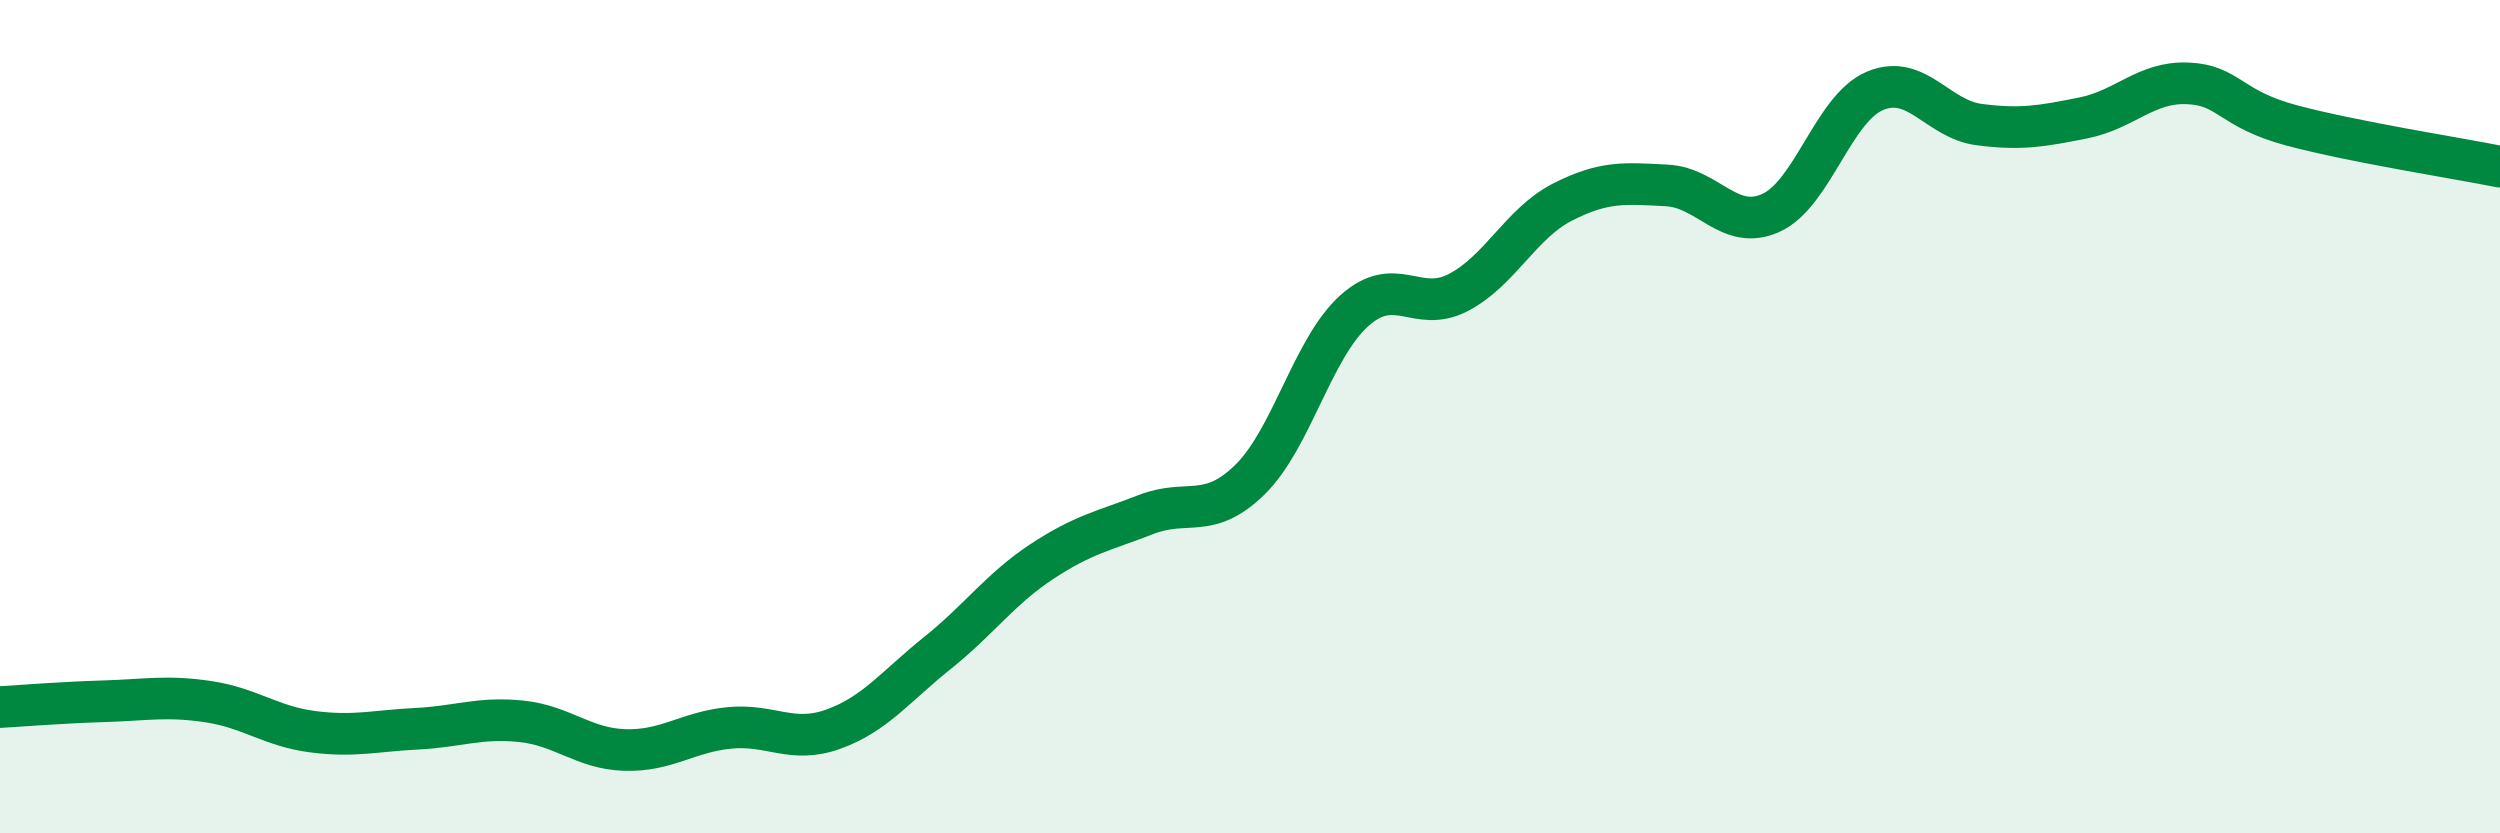
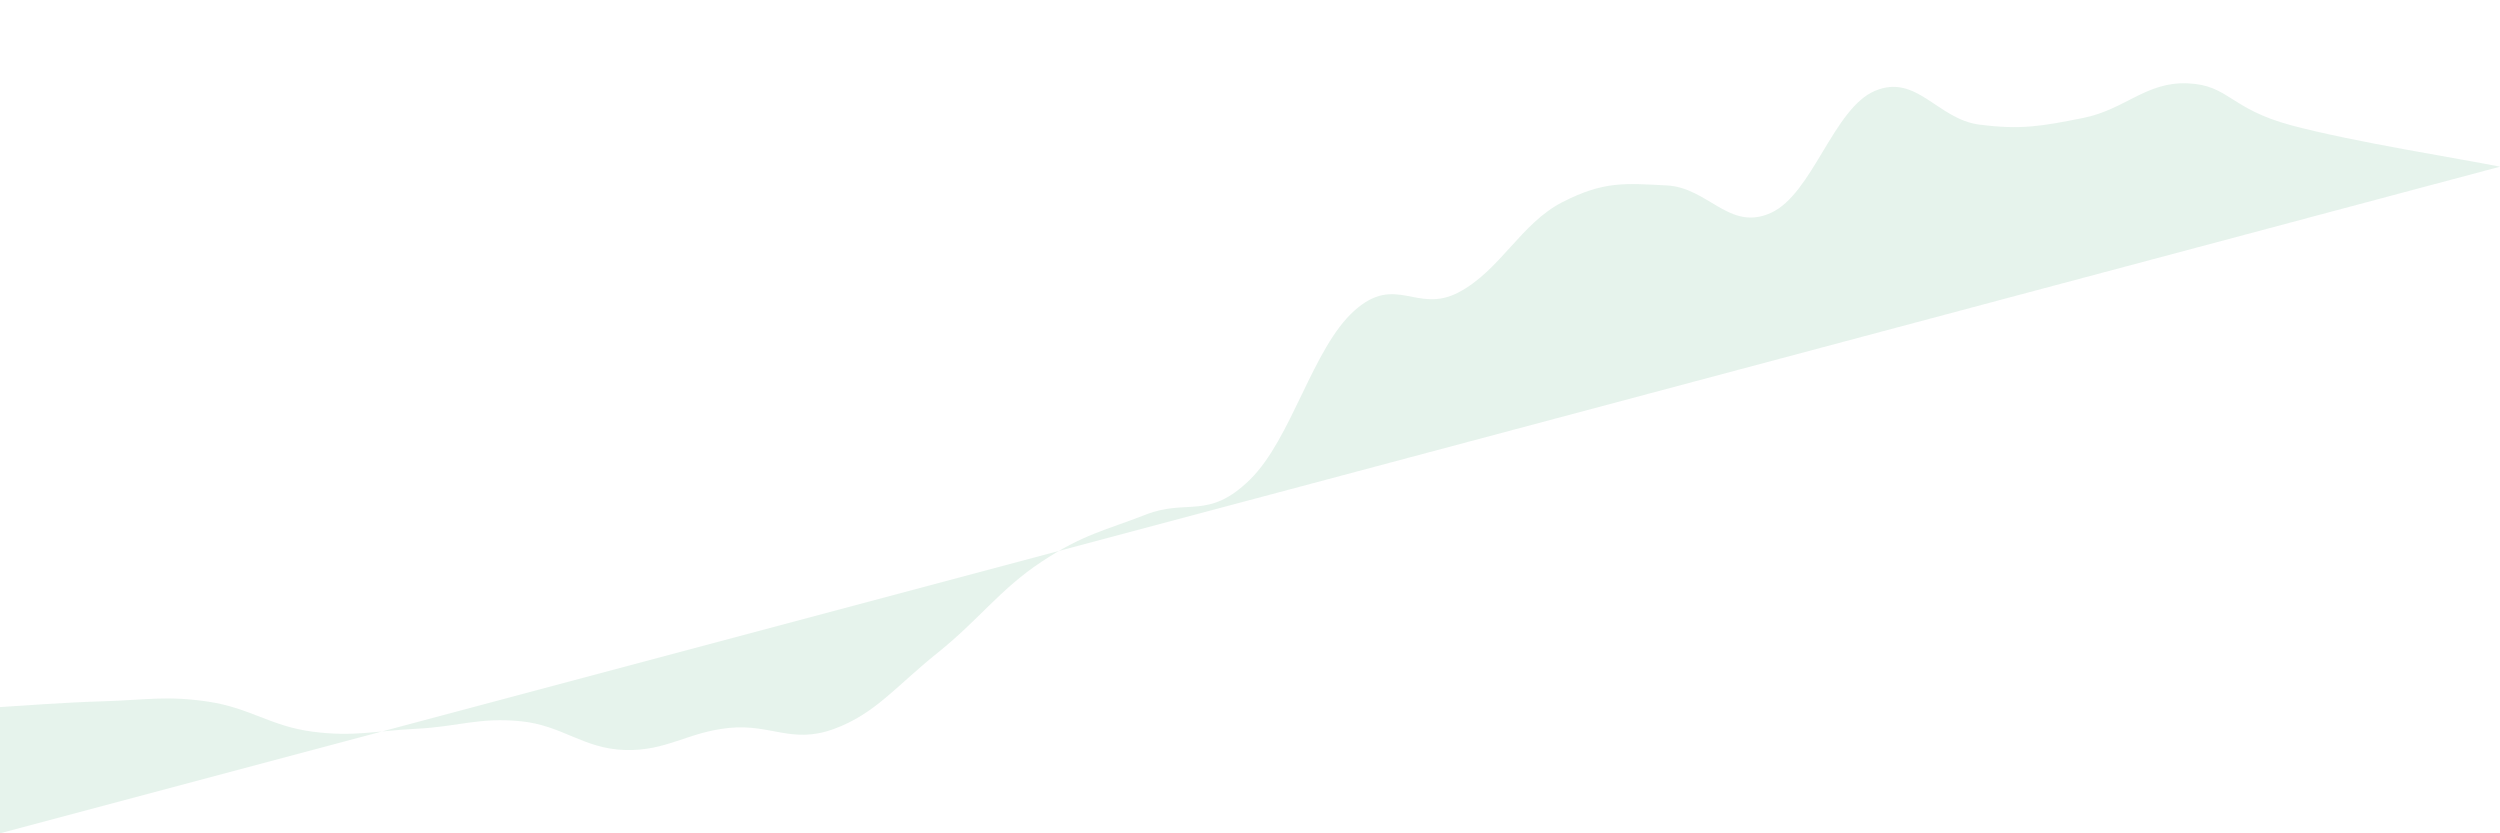
<svg xmlns="http://www.w3.org/2000/svg" width="60" height="20" viewBox="0 0 60 20">
-   <path d="M 0,16.97 C 0.5,16.94 1.5,16.86 2.5,16.83 C 3.5,16.8 4,16.69 5,16.84 C 6,16.99 6.5,17.43 7.5,17.56 C 8.5,17.69 9,17.54 10,17.49 C 11,17.44 11.5,17.21 12.5,17.31 C 13.5,17.41 14,17.97 15,18 C 16,18.03 16.5,17.57 17.5,17.47 C 18.5,17.37 19,17.86 20,17.5 C 21,17.14 21.5,16.47 22.5,15.67 C 23.5,14.87 24,14.14 25,13.48 C 26,12.82 26.5,12.74 27.5,12.35 C 28.5,11.96 29,12.49 30,11.51 C 31,10.53 31.5,8.36 32.5,7.46 C 33.5,6.56 34,7.54 35,7.02 C 36,6.5 36.5,5.36 37.5,4.85 C 38.5,4.34 39,4.4 40,4.45 C 41,4.5 41.5,5.56 42.5,5.11 C 43.5,4.66 44,2.6 45,2.18 C 46,1.76 46.5,2.86 47.5,2.99 C 48.5,3.12 49,3.03 50,2.83 C 51,2.63 51.5,1.96 52.5,2 C 53.5,2.04 53.5,2.61 55,3.01 C 56.5,3.41 59,3.8 60,4L60 20L0 20Z" fill="#008740" opacity="0.1" stroke-linecap="round" stroke-linejoin="round" />
-   <path d="M 0,16.97 C 0.5,16.94 1.5,16.86 2.5,16.83 C 3.5,16.8 4,16.69 5,16.84 C 6,16.99 6.5,17.43 7.5,17.56 C 8.5,17.69 9,17.54 10,17.49 C 11,17.44 11.5,17.21 12.5,17.31 C 13.5,17.41 14,17.97 15,18 C 16,18.03 16.5,17.57 17.5,17.47 C 18.5,17.37 19,17.86 20,17.5 C 21,17.14 21.5,16.47 22.5,15.67 C 23.5,14.87 24,14.14 25,13.48 C 26,12.82 26.5,12.74 27.5,12.35 C 28.5,11.96 29,12.49 30,11.51 C 31,10.53 31.5,8.36 32.5,7.46 C 33.5,6.56 34,7.54 35,7.02 C 36,6.5 36.5,5.36 37.5,4.85 C 38.5,4.34 39,4.4 40,4.45 C 41,4.5 41.5,5.56 42.5,5.11 C 43.5,4.66 44,2.6 45,2.18 C 46,1.76 46.5,2.86 47.5,2.99 C 48.5,3.12 49,3.03 50,2.83 C 51,2.63 51.5,1.96 52.5,2 C 53.5,2.04 53.5,2.61 55,3.01 C 56.5,3.41 59,3.8 60,4" stroke="#008740" stroke-width="1" fill="none" stroke-linecap="round" stroke-linejoin="round" />
+   <path d="M 0,16.97 C 0.5,16.94 1.5,16.86 2.5,16.83 C 3.5,16.8 4,16.69 5,16.84 C 6,16.99 6.5,17.43 7.5,17.56 C 8.5,17.69 9,17.54 10,17.49 C 11,17.44 11.5,17.21 12.5,17.31 C 13.5,17.41 14,17.97 15,18 C 16,18.03 16.5,17.57 17.5,17.47 C 18.5,17.37 19,17.86 20,17.5 C 21,17.14 21.5,16.47 22.5,15.67 C 23.5,14.87 24,14.14 25,13.48 C 26,12.82 26.5,12.74 27.5,12.35 C 28.5,11.96 29,12.49 30,11.51 C 31,10.53 31.5,8.36 32.5,7.46 C 33.5,6.56 34,7.54 35,7.02 C 36,6.5 36.5,5.36 37.5,4.85 C 38.5,4.34 39,4.4 40,4.45 C 41,4.5 41.5,5.56 42.5,5.11 C 43.5,4.66 44,2.6 45,2.18 C 46,1.76 46.5,2.86 47.5,2.99 C 48.5,3.12 49,3.03 50,2.83 C 51,2.63 51.5,1.96 52.5,2 C 53.5,2.04 53.5,2.61 55,3.01 C 56.5,3.41 59,3.8 60,4L0 20Z" fill="#008740" opacity="0.1" stroke-linecap="round" stroke-linejoin="round" />
</svg>